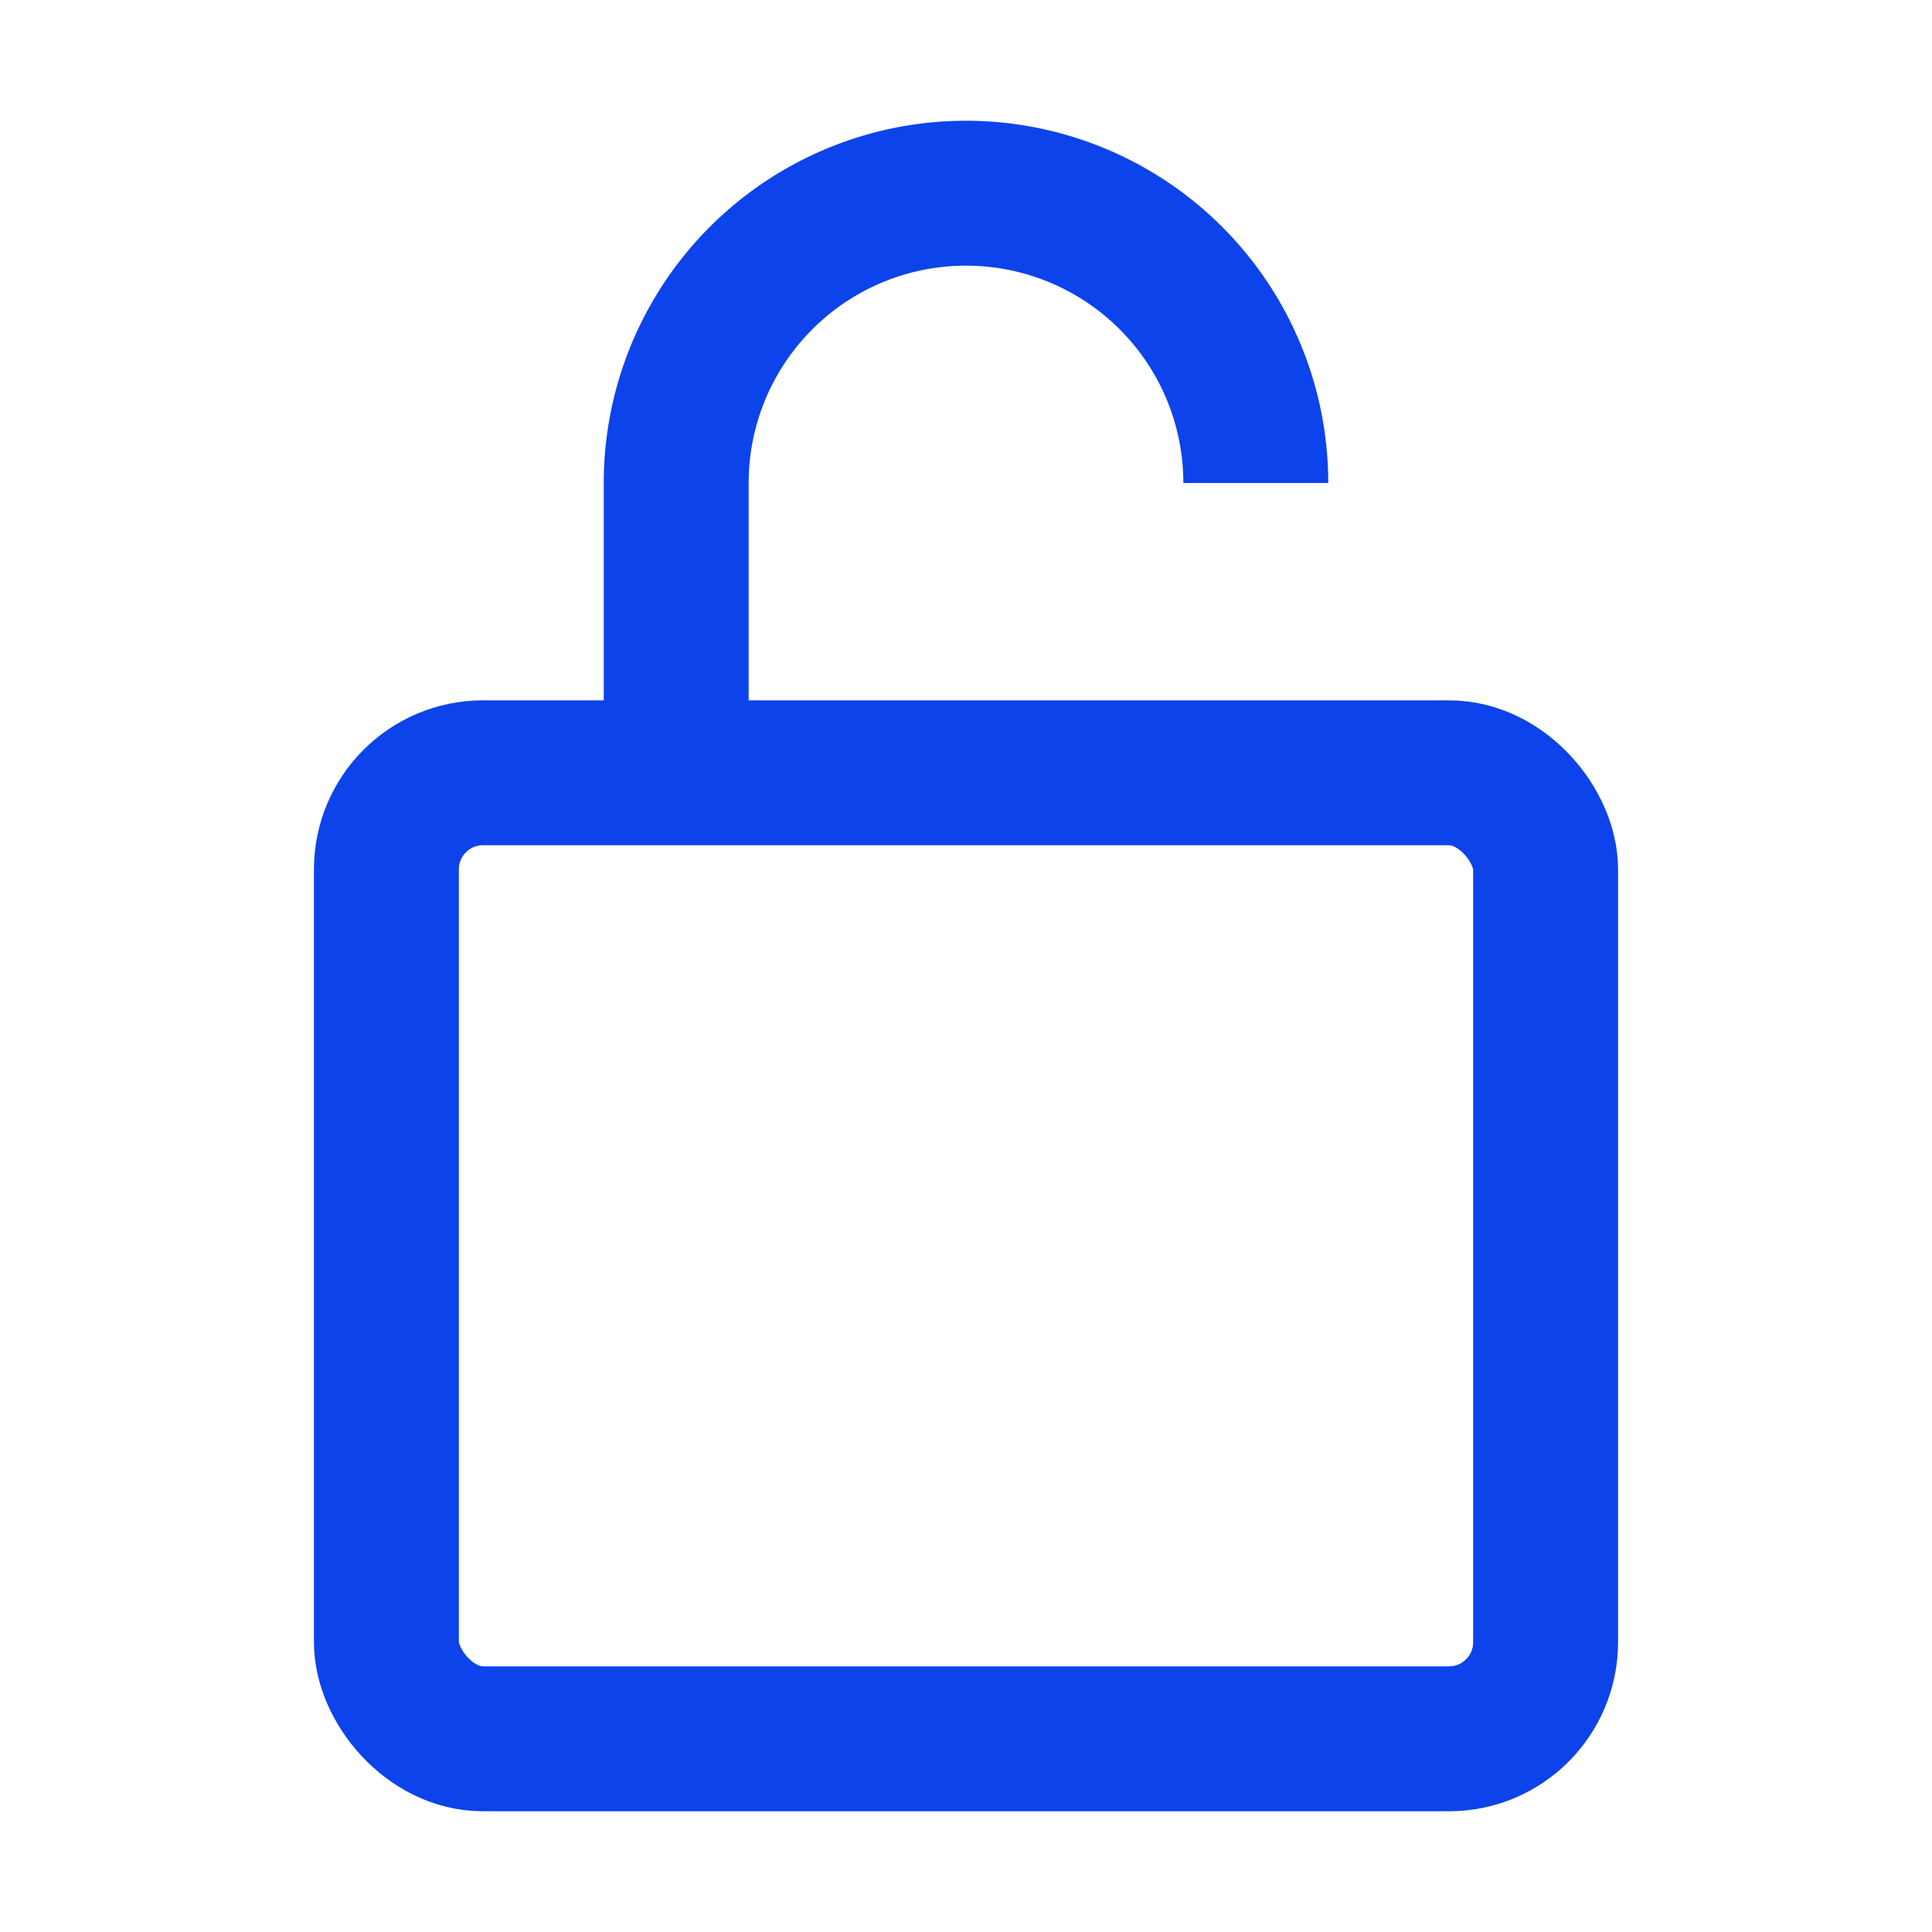
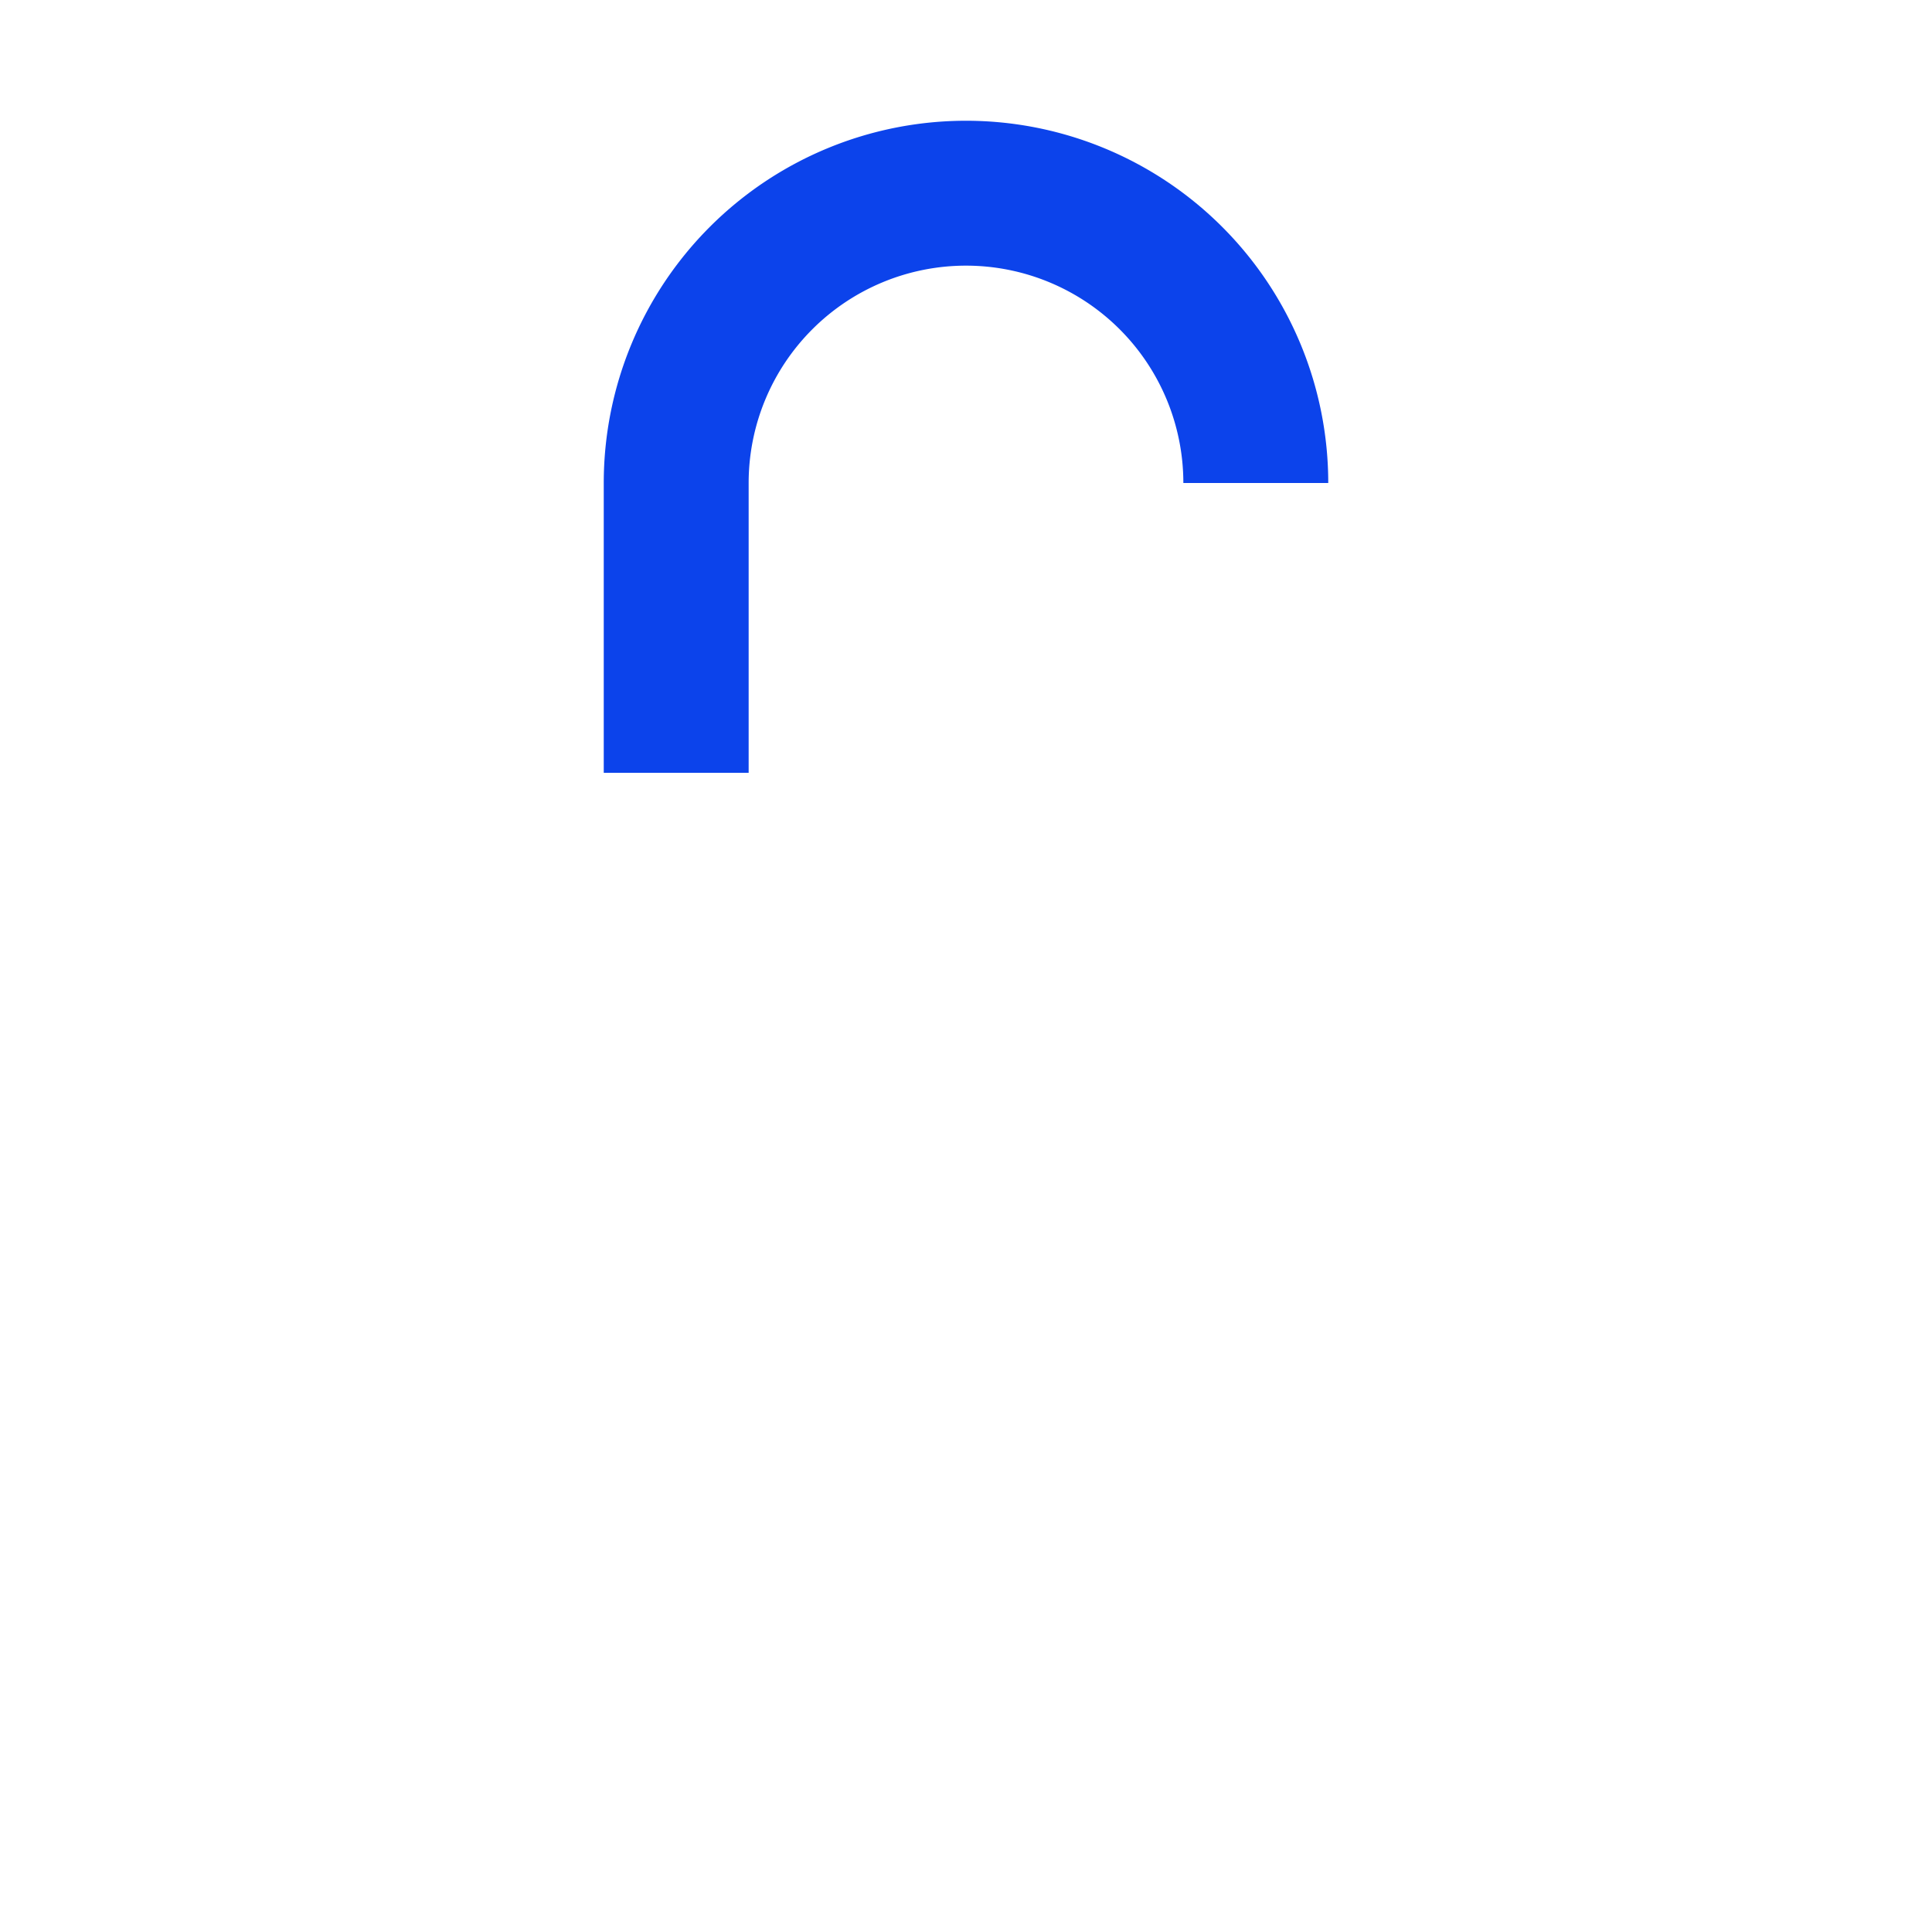
<svg xmlns="http://www.w3.org/2000/svg" width="20" height="20" fill="none">
-   <rect x="4" y="8" width="12" height="10" rx="1" stroke="#0C43EB" stroke-width="1.5" />
  <path d="M7 8V5a3 3 0 0 1 6 0" stroke="#0C43EB" stroke-width="1.5" />
</svg>